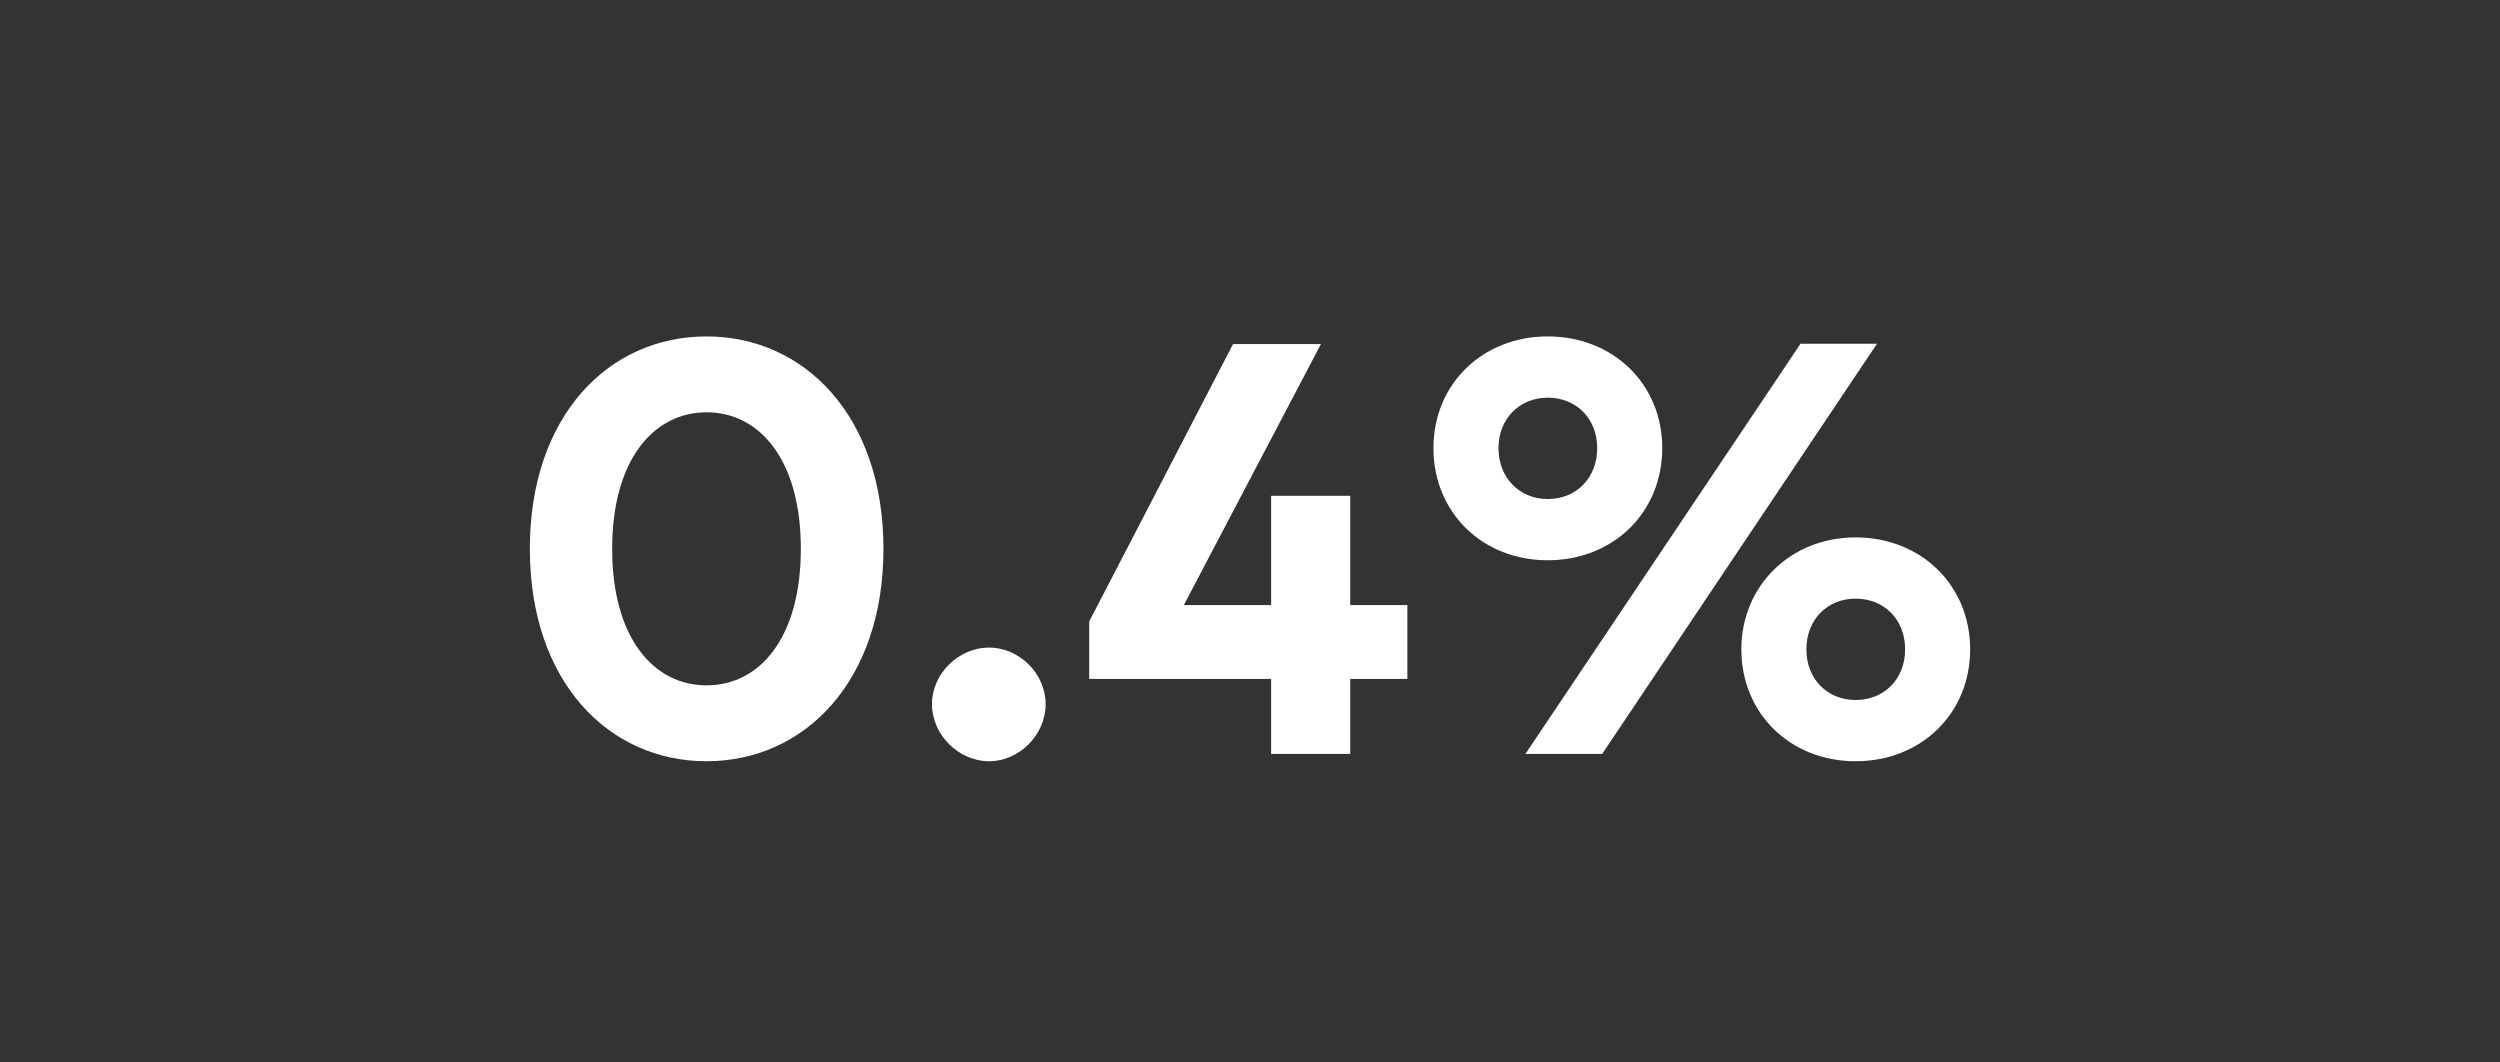
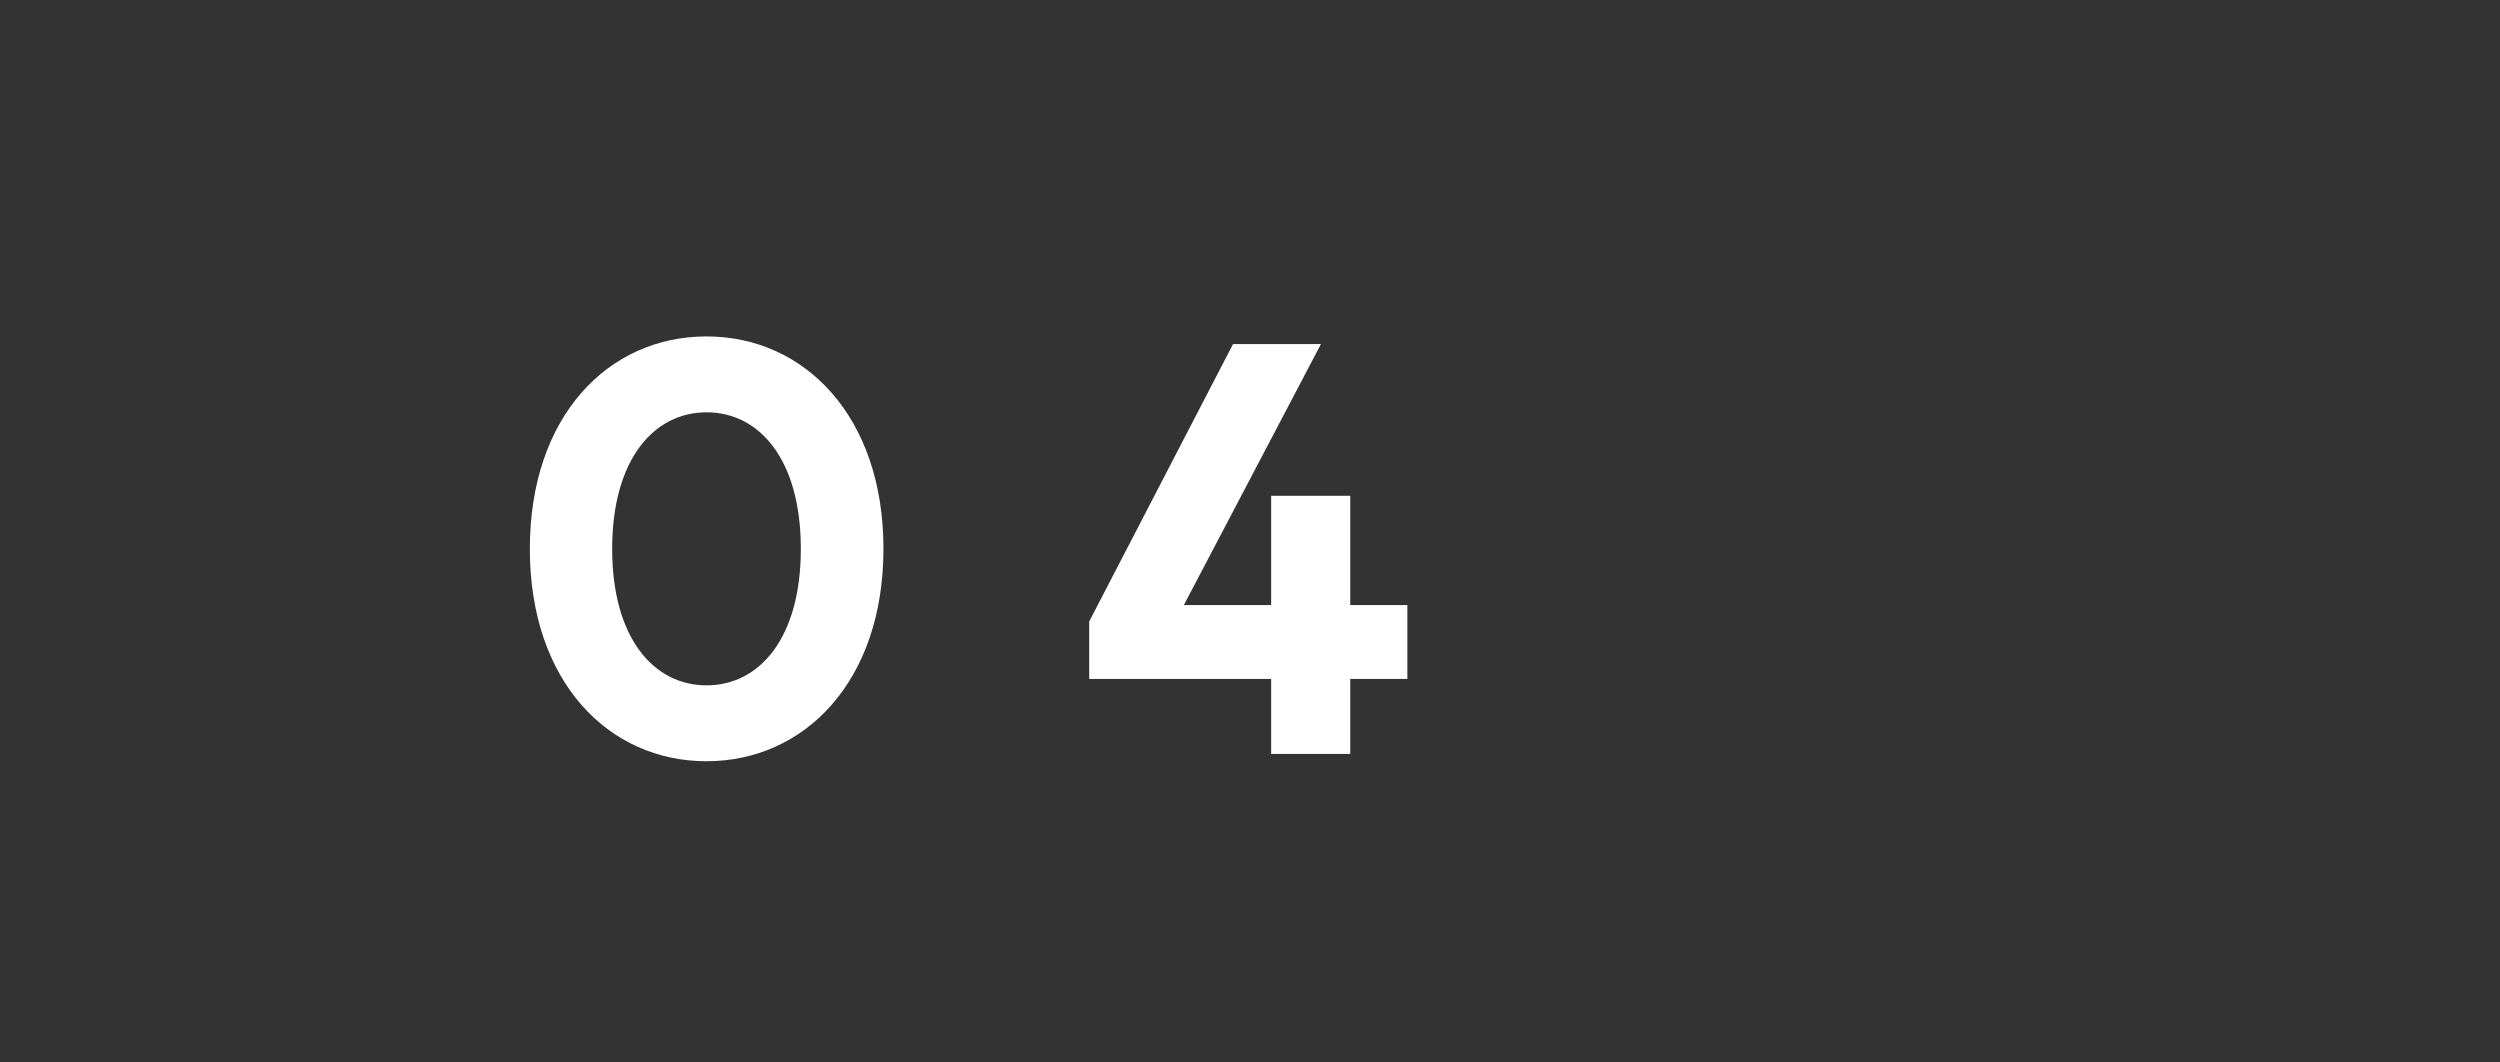
<svg xmlns="http://www.w3.org/2000/svg" width="320" height="136" viewBox="0 0 320 136" fill="none">
  <rect x="0" y="0" width="320" height="136" fill="#333333" stroke="none" />
-   <path d="M198.105 43.062C206.505 43.062 212.768 49.175 212.768 57.35C212.768 65.6 206.505 71.713 198.105 71.713C189.743 71.713 183.48 65.6 183.48 57.35C183.48 49.175 189.743 43.062 198.105 43.062ZM198.105 50.9C194.505 50.9 191.805 53.6 191.805 57.35C191.805 61.175 194.505 63.875 198.105 63.875C201.78 63.875 204.443 61.175 204.443 57.35C204.443 53.6 201.78 50.9 198.105 50.9ZM240.255 44L205.08 96.5H195.255L230.468 44H240.255ZM237.518 68.787C245.918 68.787 252.18 74.938 252.18 83.112C252.18 91.325 245.918 97.438 237.518 97.438C229.155 97.438 222.893 91.325 222.893 83.112C222.893 75.013 229.155 68.787 237.518 68.787ZM237.518 76.625C233.88 76.625 231.218 79.325 231.218 83.112C231.218 86.9 233.88 89.6 237.518 89.6C241.193 89.6 243.855 86.9 243.855 83.112C243.855 79.325 241.193 76.625 237.518 76.625Z" fill="white" />
-   <path d="M126.604 82.888C130.467 82.888 133.842 86.225 133.842 90.125C133.842 94.062 130.467 97.438 126.604 97.438C122.704 97.438 119.292 94.062 119.292 90.125C119.292 86.225 122.704 82.888 126.604 82.888Z" fill="white" />
  <path d="M90.432 43.062C102.957 43.062 113.082 53.263 113.082 70.25C113.082 87.237 102.957 97.438 90.432 97.438C77.87 97.438 67.82 87.237 67.82 70.25C67.82 53.263 77.87 43.062 90.432 43.062ZM90.432 52.775C83.72 52.775 78.357 58.775 78.357 70.25C78.357 81.725 83.72 87.725 90.432 87.725C97.182 87.725 102.507 81.725 102.507 70.25C102.507 58.775 97.182 52.775 90.432 52.775Z" fill="white" />
-   <path d="M172.831 63.463V77.45H180.143V86.9H172.831V96.5H162.706V86.9H139.418V79.55L157.831 44.038H169.081L151.531 77.45H162.706V63.463H172.831Z" fill="white" />
+   <path d="M172.831 63.463V77.45H180.143V86.9H172.831V96.5H162.706V86.9H139.418V79.55L157.831 44.038H169.081L151.531 77.45H162.706V63.463H172.831" fill="white" />
</svg>